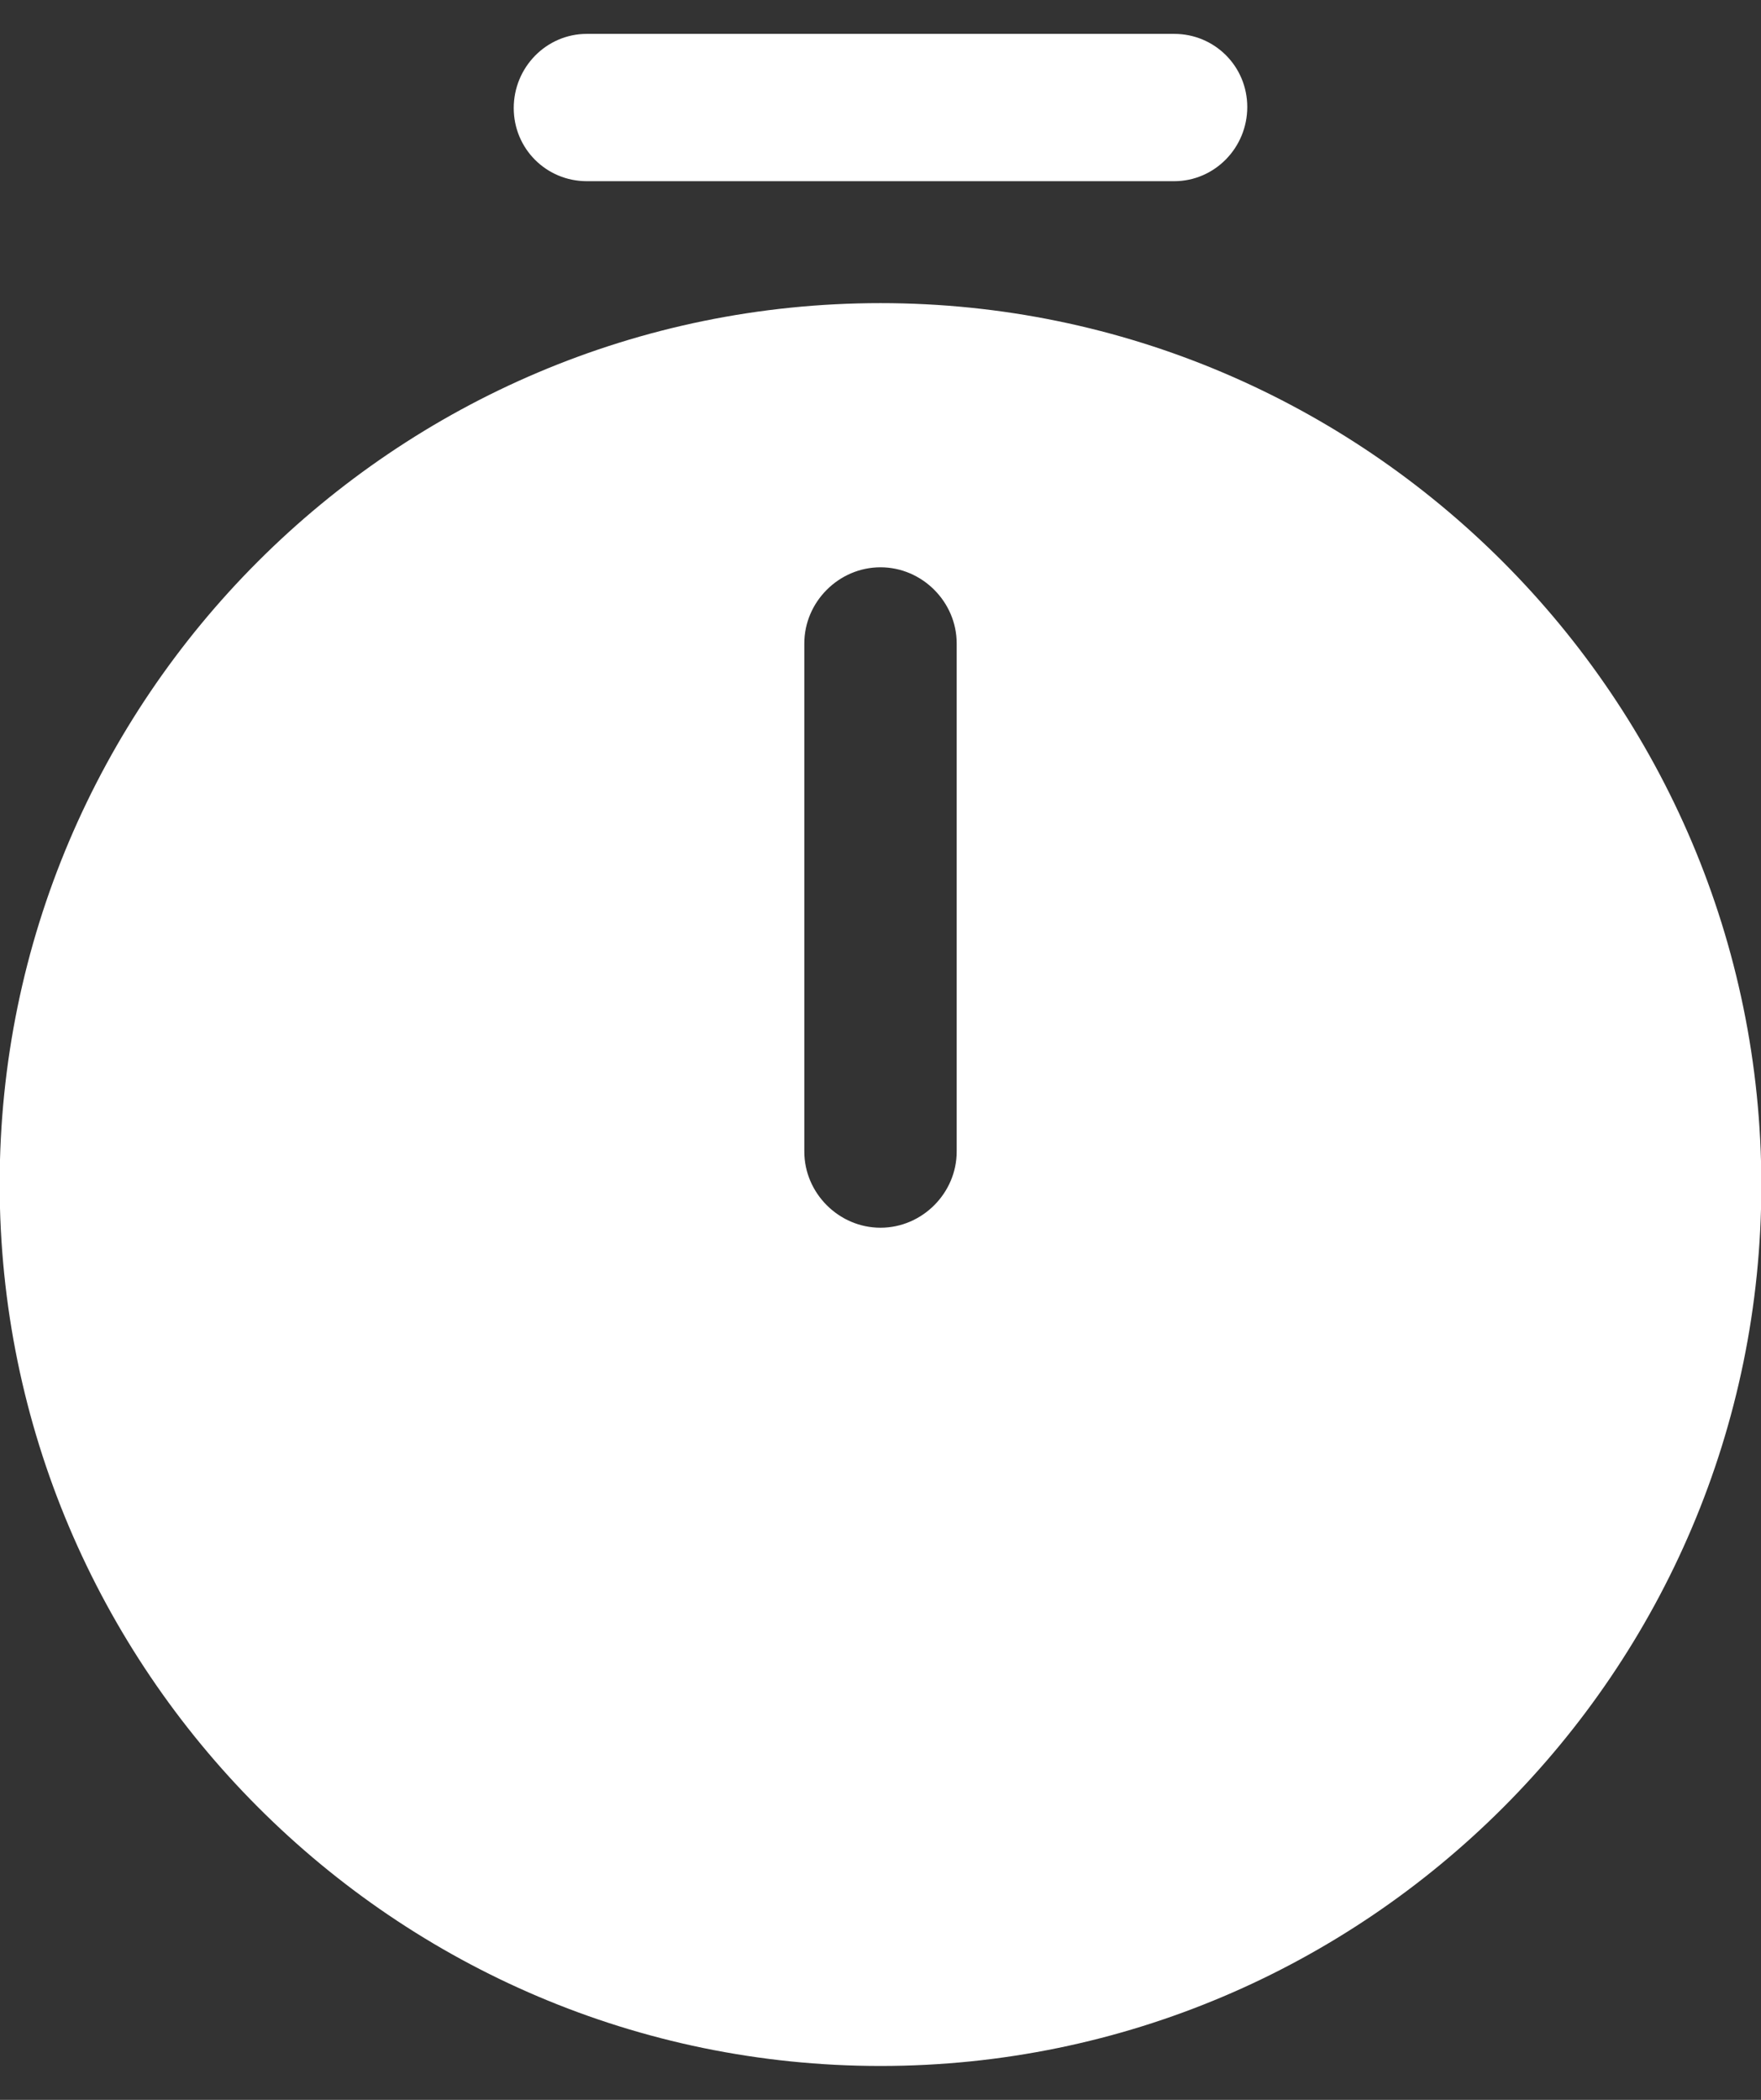
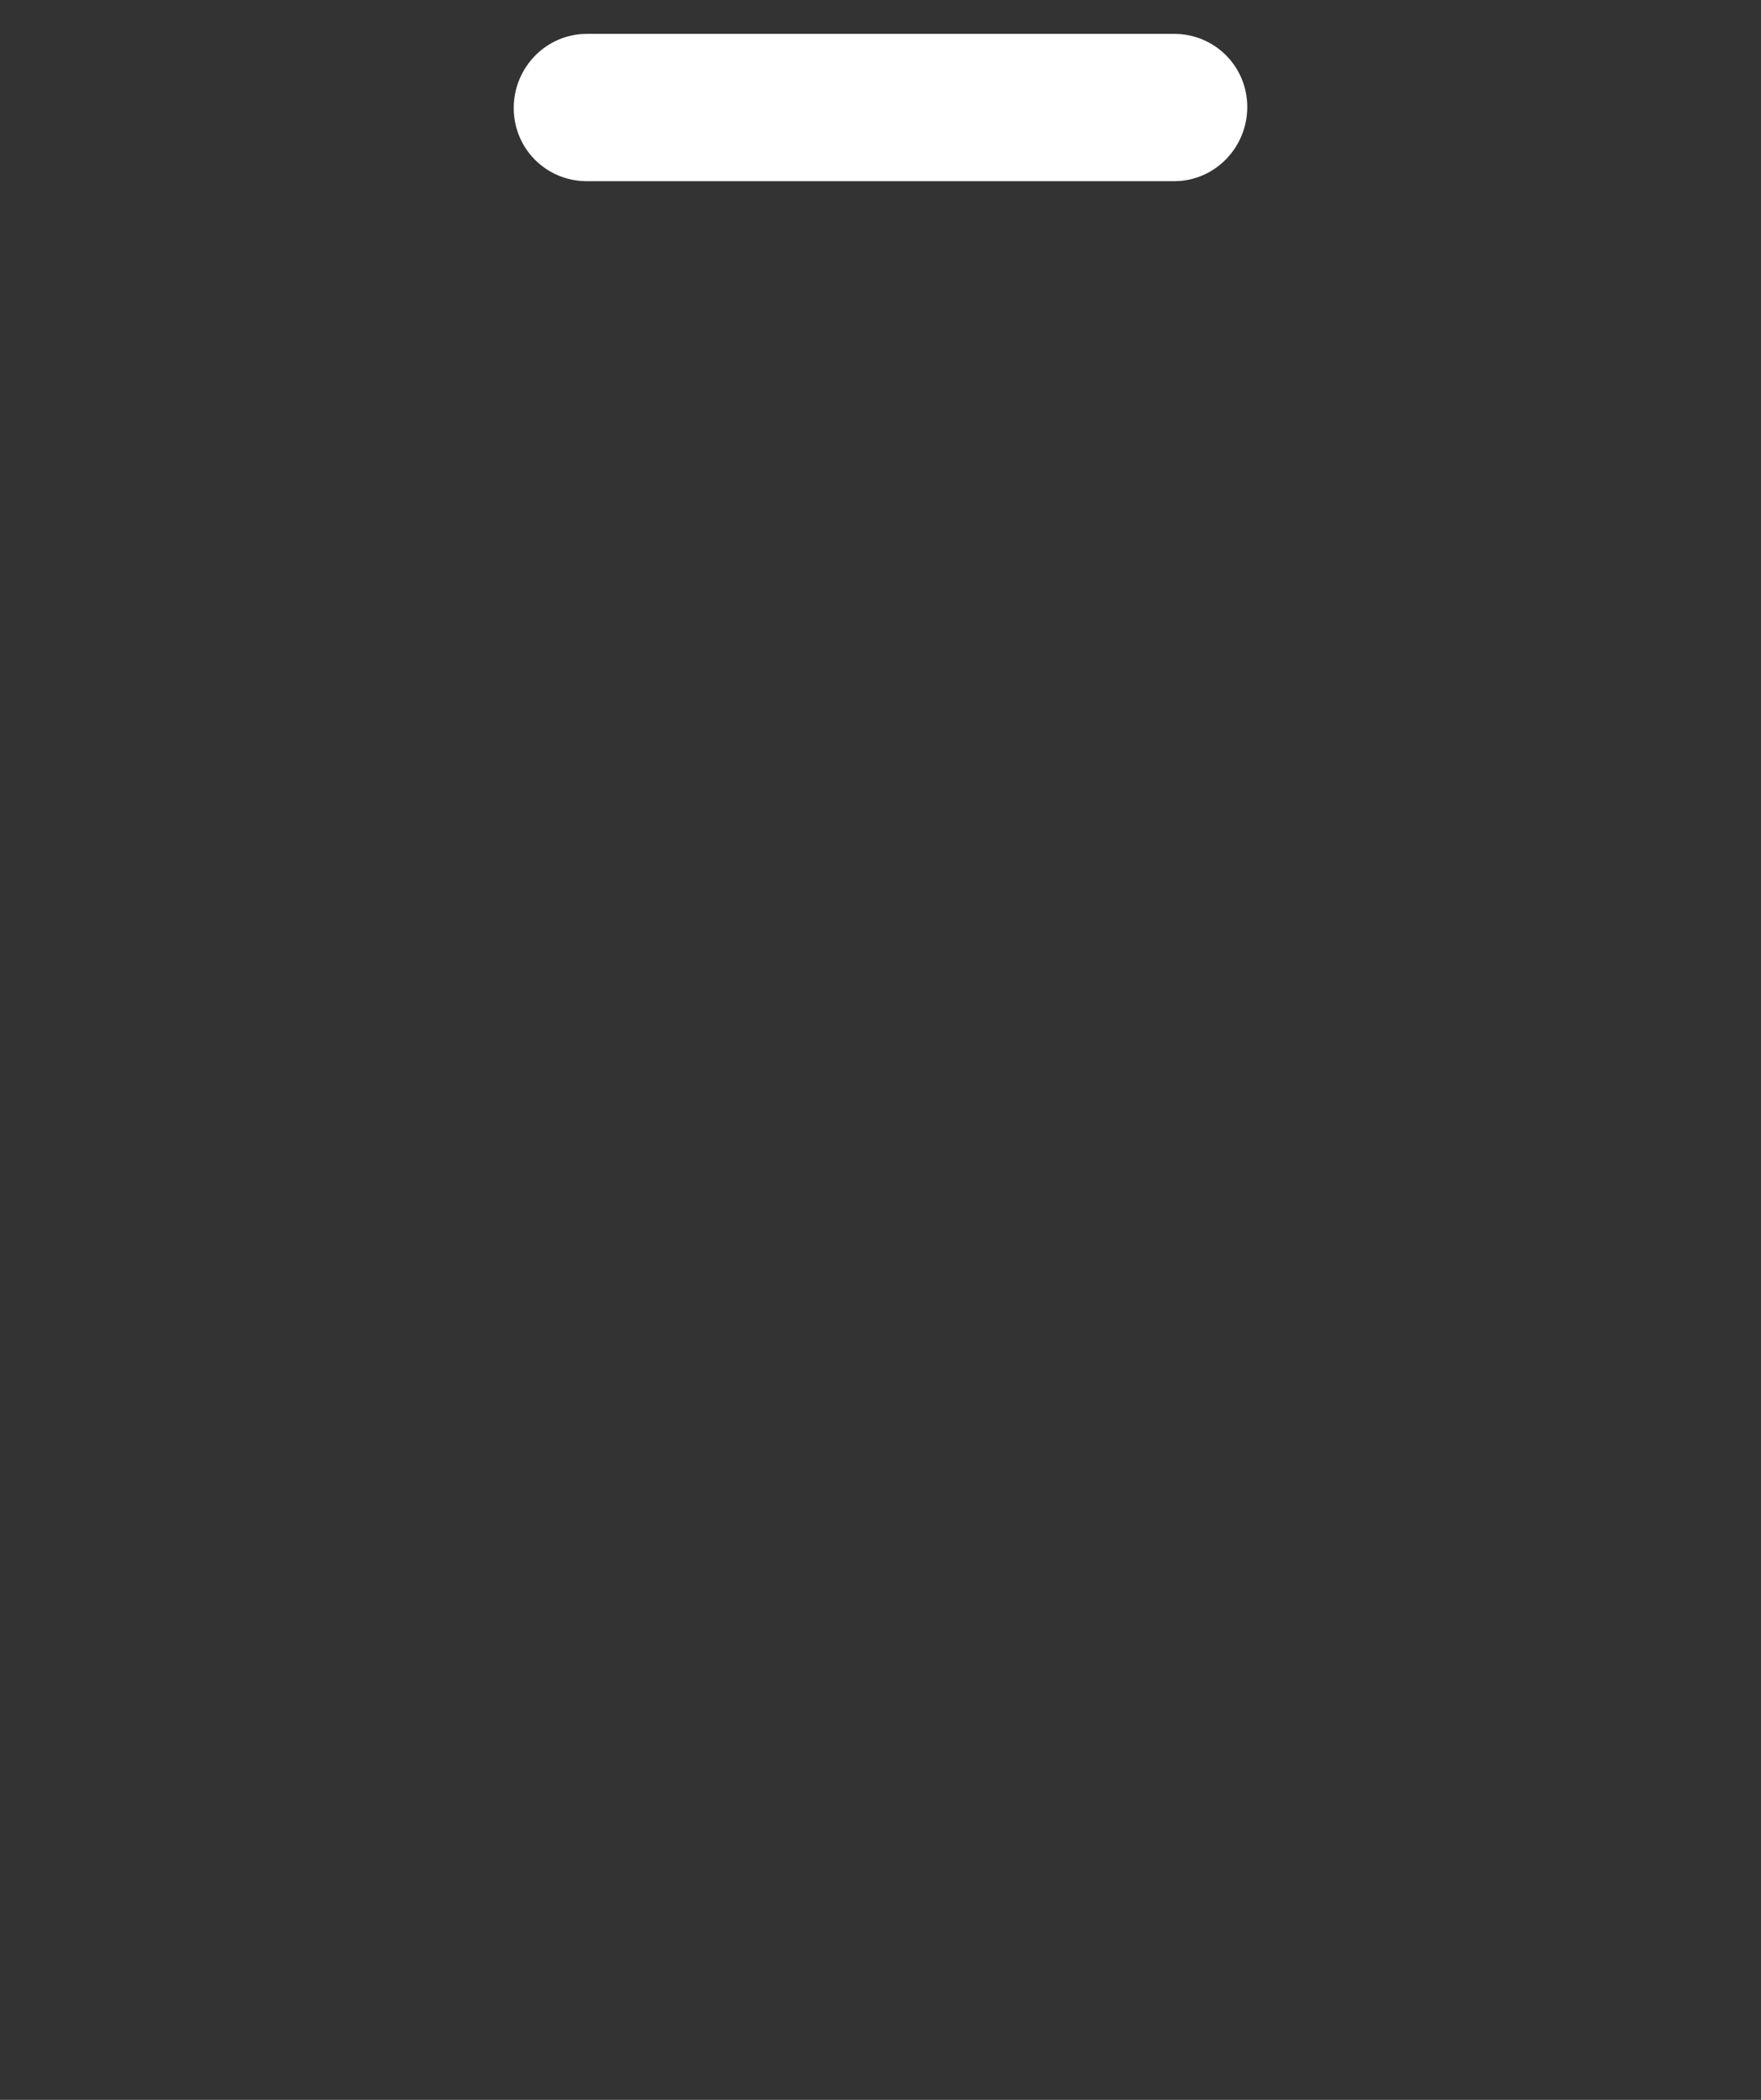
<svg xmlns="http://www.w3.org/2000/svg" width="26" height="31" viewBox="0 0 26 31" fill="none">
  <rect x="0" y="0" width="26" height="31" fill="#333333" stroke="none" />
-   <path d="M13 4.475C5.83 4.475 -0.005 10.31 -0.005 17.48C-0.005 24.65 5.83 30.5 13 30.5C20.17 30.5 26.005 24.665 26.005 17.495C26.005 10.325 20.17 4.475 13 4.475ZM14.125 17C14.125 17.615 13.615 18.125 13 18.125C12.385 18.125 11.875 17.615 11.875 17V9.5C11.875 8.885 12.385 8.375 13 8.375C13.615 8.375 14.125 8.885 14.125 9.5V17Z" fill="white" />
  <path d="M17.335 2.675H8.665C8.065 2.675 7.585 2.195 7.585 1.595C7.585 0.995 8.065 0.5 8.665 0.5H17.335C17.935 0.5 18.415 0.98 18.415 1.58C18.415 2.18 17.935 2.675 17.335 2.675Z" fill="white" />
</svg>